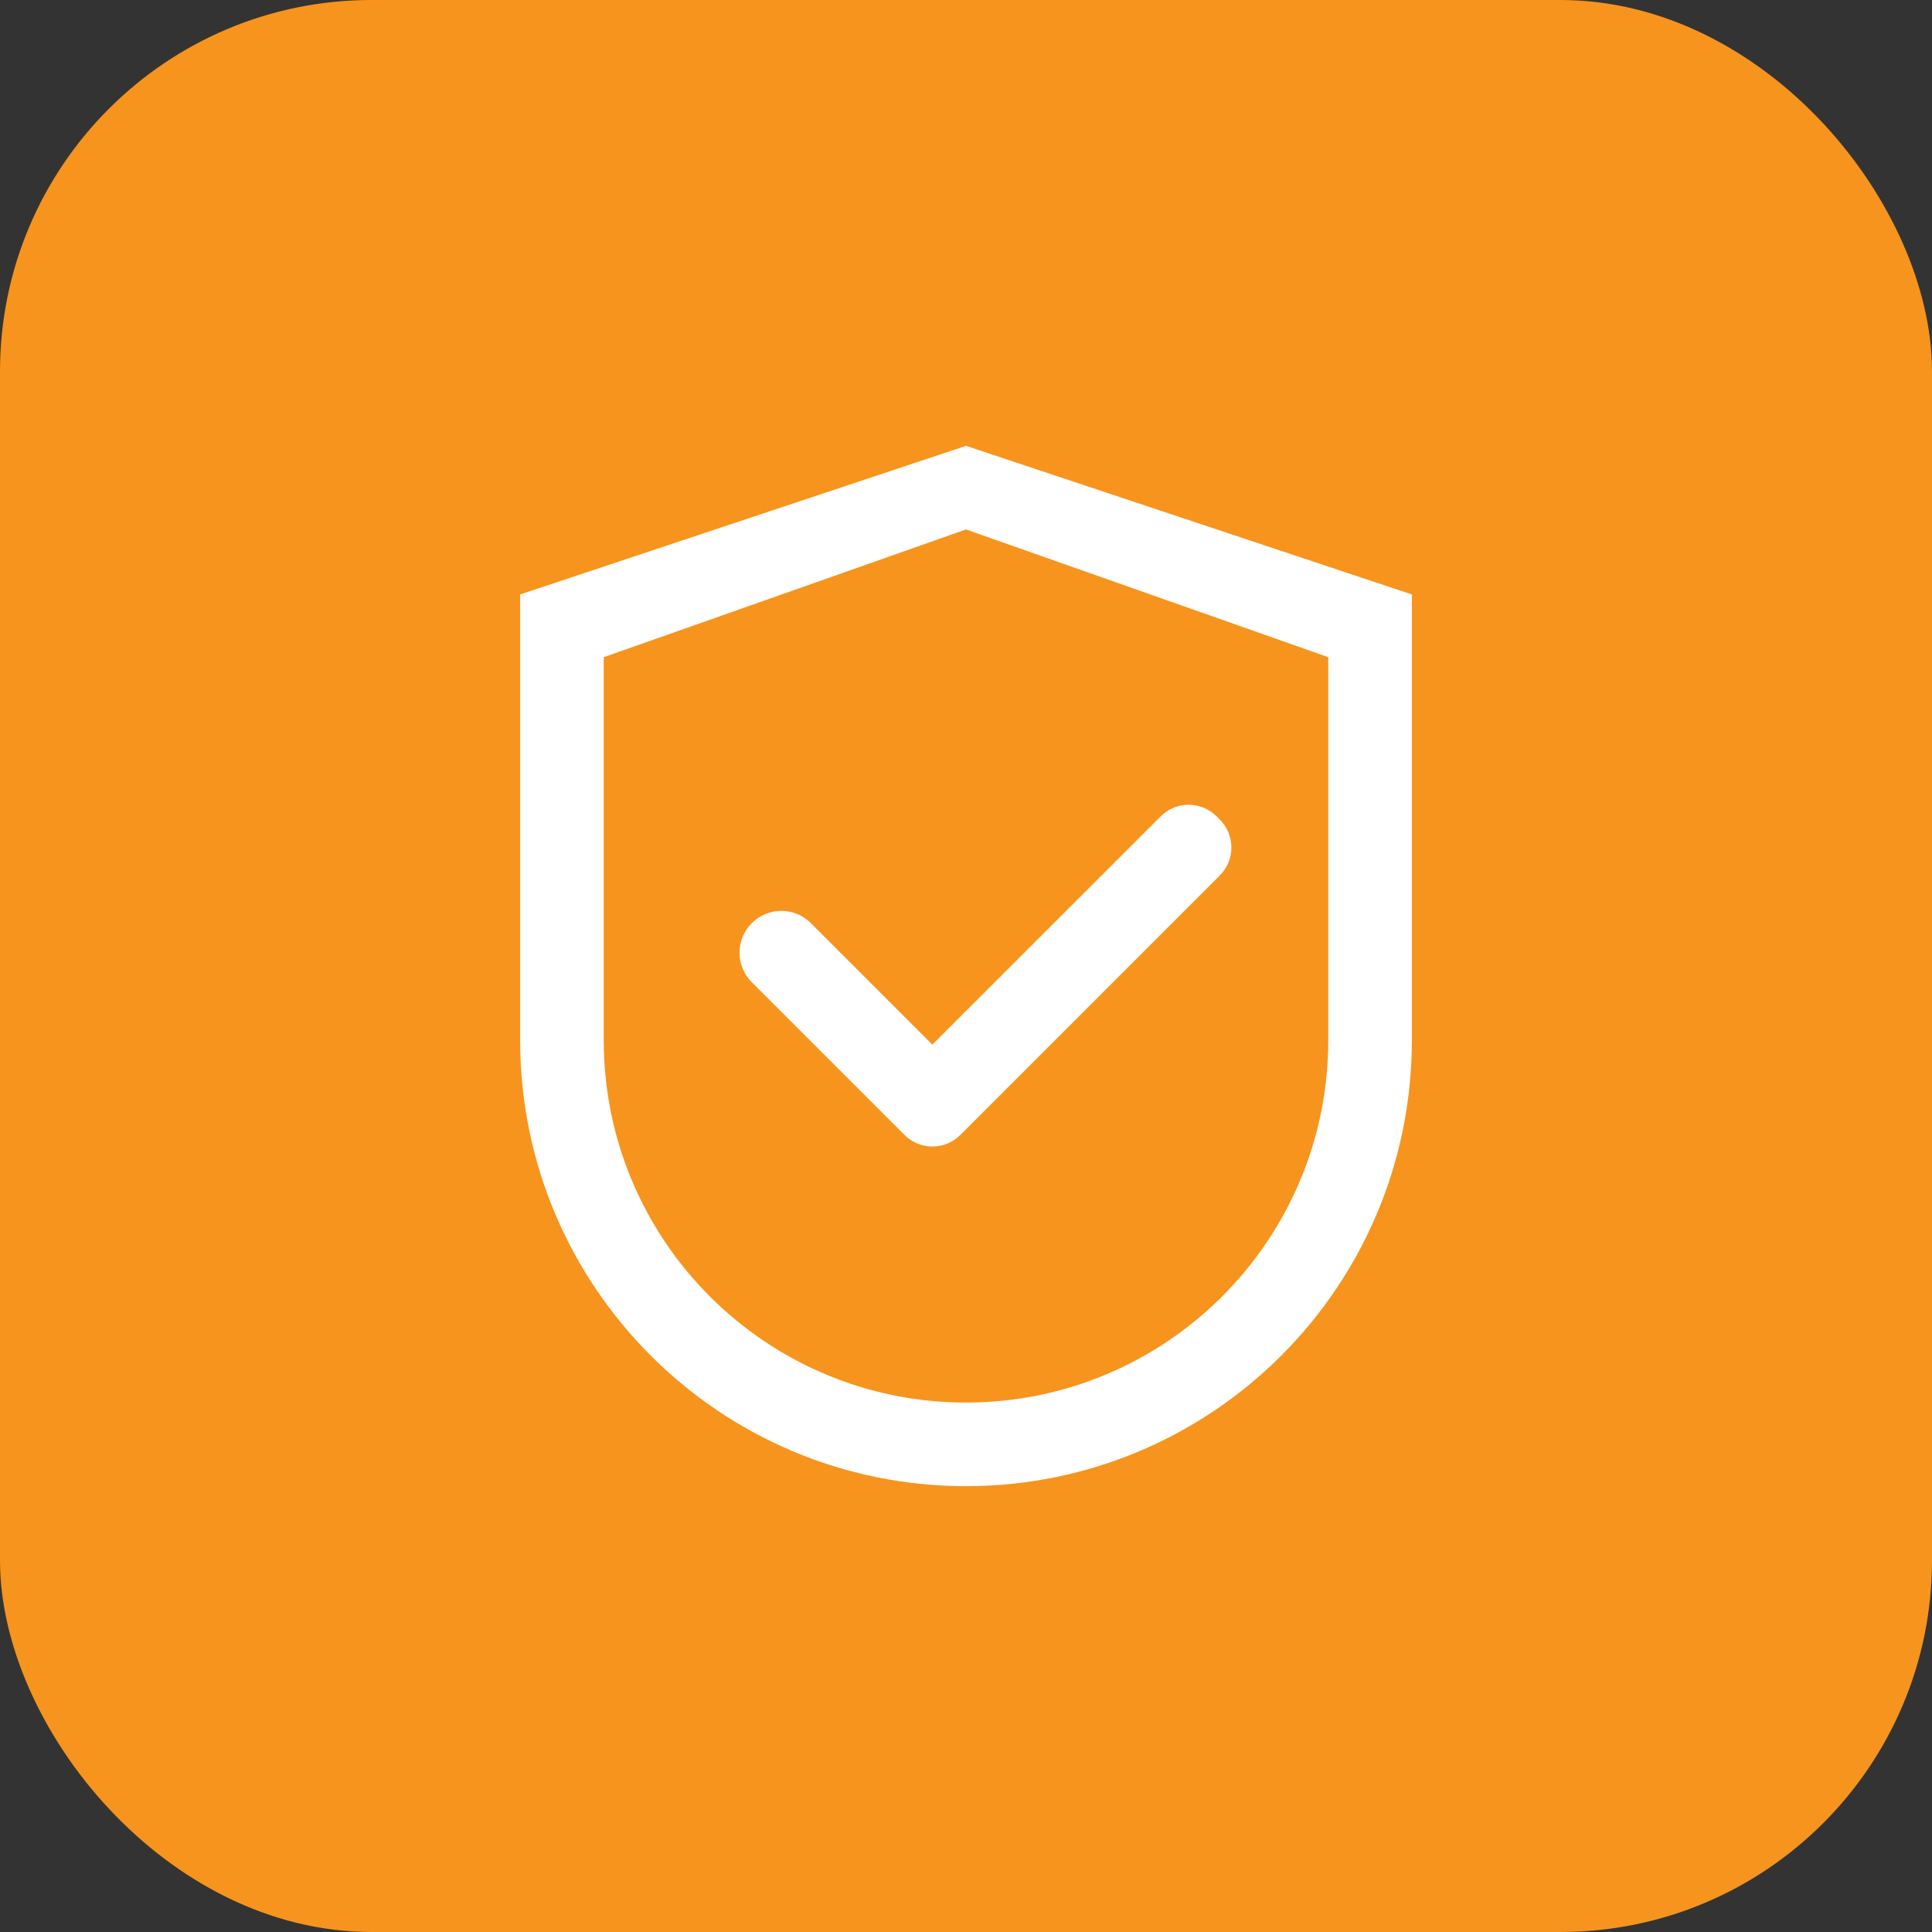
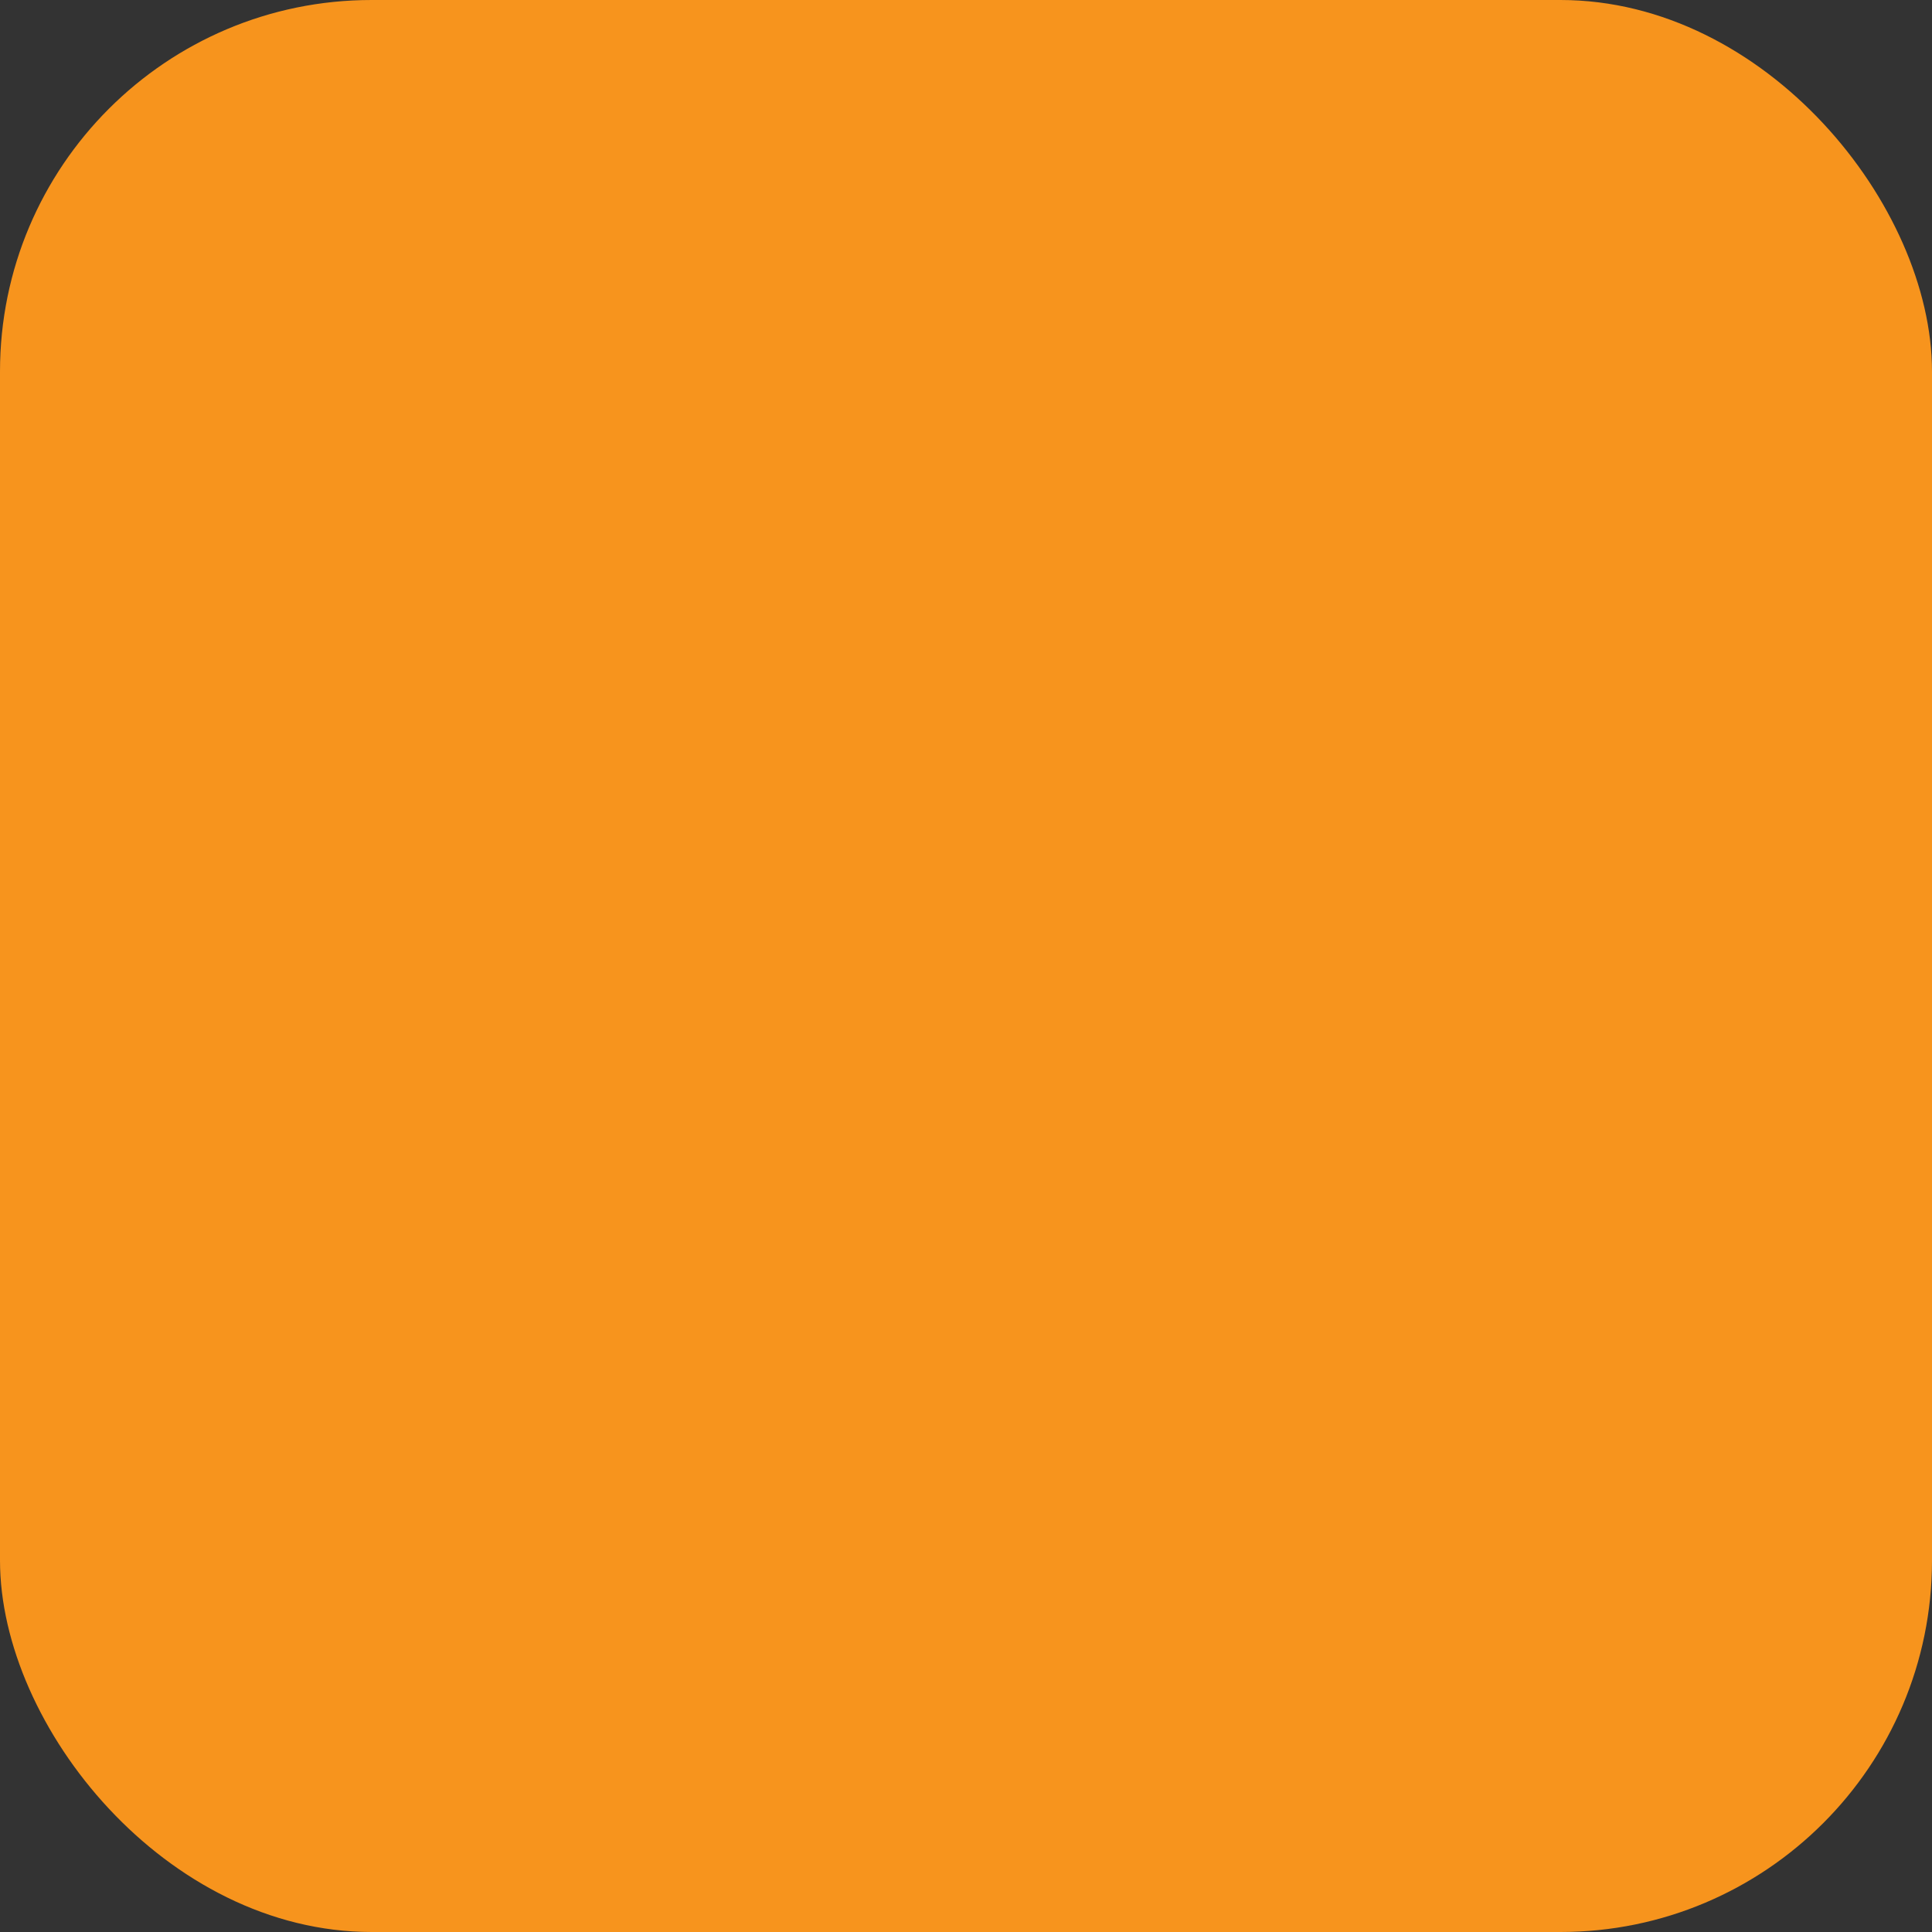
<svg xmlns="http://www.w3.org/2000/svg" width="52" height="52" viewBox="0 0 52 52" fill="none">
  <rect x="0" y="0" width="52" height="52" fill="#333333" stroke="none" />
  <rect width="52" height="52" rx="10" fill="#F7941D" />
-   <path d="M26 12L14 16V28C14 34.628 19.372 40 26 40C32.628 40 38 34.628 38 28V16L26 12ZM35.75 28C35.75 33.384 31.384 37.75 26 37.75C20.616 37.75 16.25 33.384 16.25 28V17.688L26 14.25L35.75 17.688V28Z" fill="white" />
-   <path d="M21.825 24.847C21.721 24.742 21.597 24.659 21.46 24.602C21.324 24.546 21.177 24.516 21.03 24.516C20.882 24.516 20.735 24.546 20.599 24.602C20.462 24.659 20.339 24.742 20.234 24.847C20.13 24.951 20.046 25.075 19.99 25.212C19.933 25.348 19.904 25.494 19.904 25.642C19.904 25.79 19.933 25.936 19.99 26.073C20.046 26.209 20.13 26.333 20.234 26.438L24.278 30.481L24.344 30.547C24.442 30.646 24.559 30.724 24.688 30.778C24.817 30.831 24.956 30.859 25.095 30.859C25.235 30.859 25.373 30.831 25.502 30.778C25.631 30.724 25.748 30.646 25.847 30.547L32.831 23.562C32.93 23.464 33.008 23.347 33.062 23.218C33.115 23.089 33.143 22.951 33.143 22.811C33.143 22.671 33.115 22.533 33.062 22.404C33.008 22.275 32.93 22.158 32.831 22.059L32.744 21.972C32.645 21.873 32.528 21.795 32.399 21.741C32.27 21.688 32.132 21.66 31.992 21.66C31.852 21.66 31.714 21.688 31.585 21.741C31.456 21.795 31.339 21.873 31.241 21.972L25.094 28.116L21.825 24.847Z" fill="white" />
</svg>